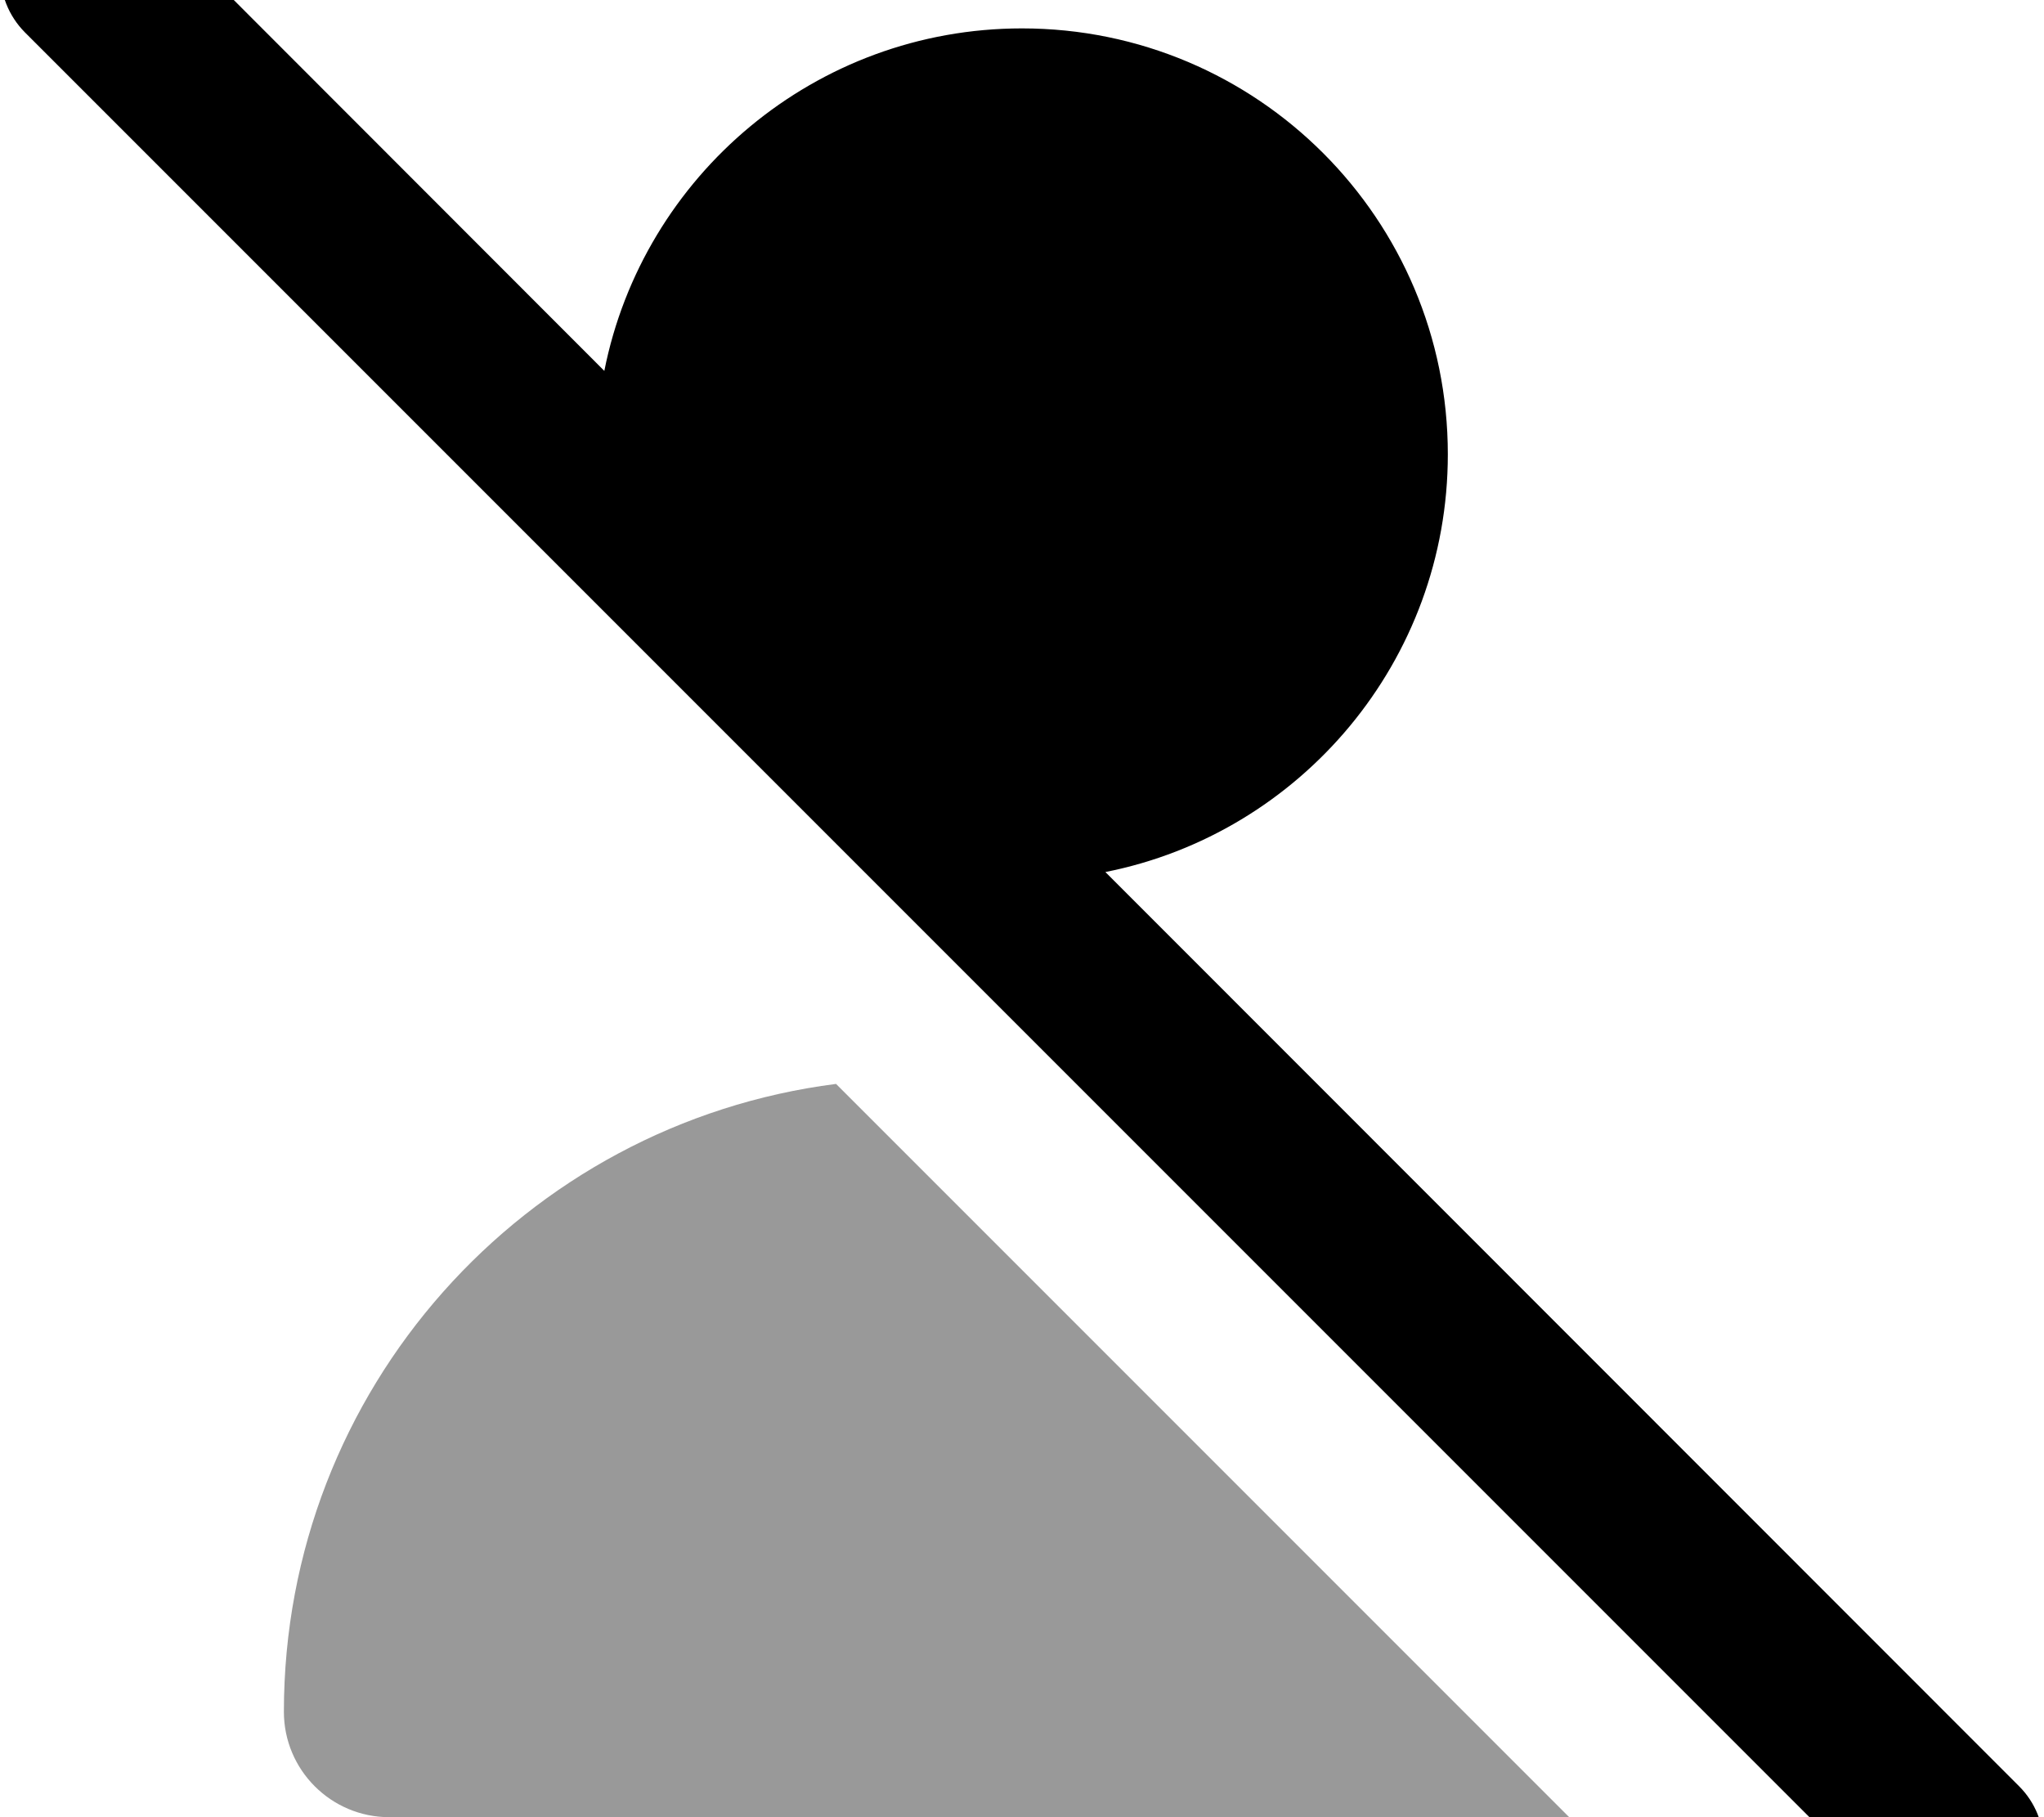
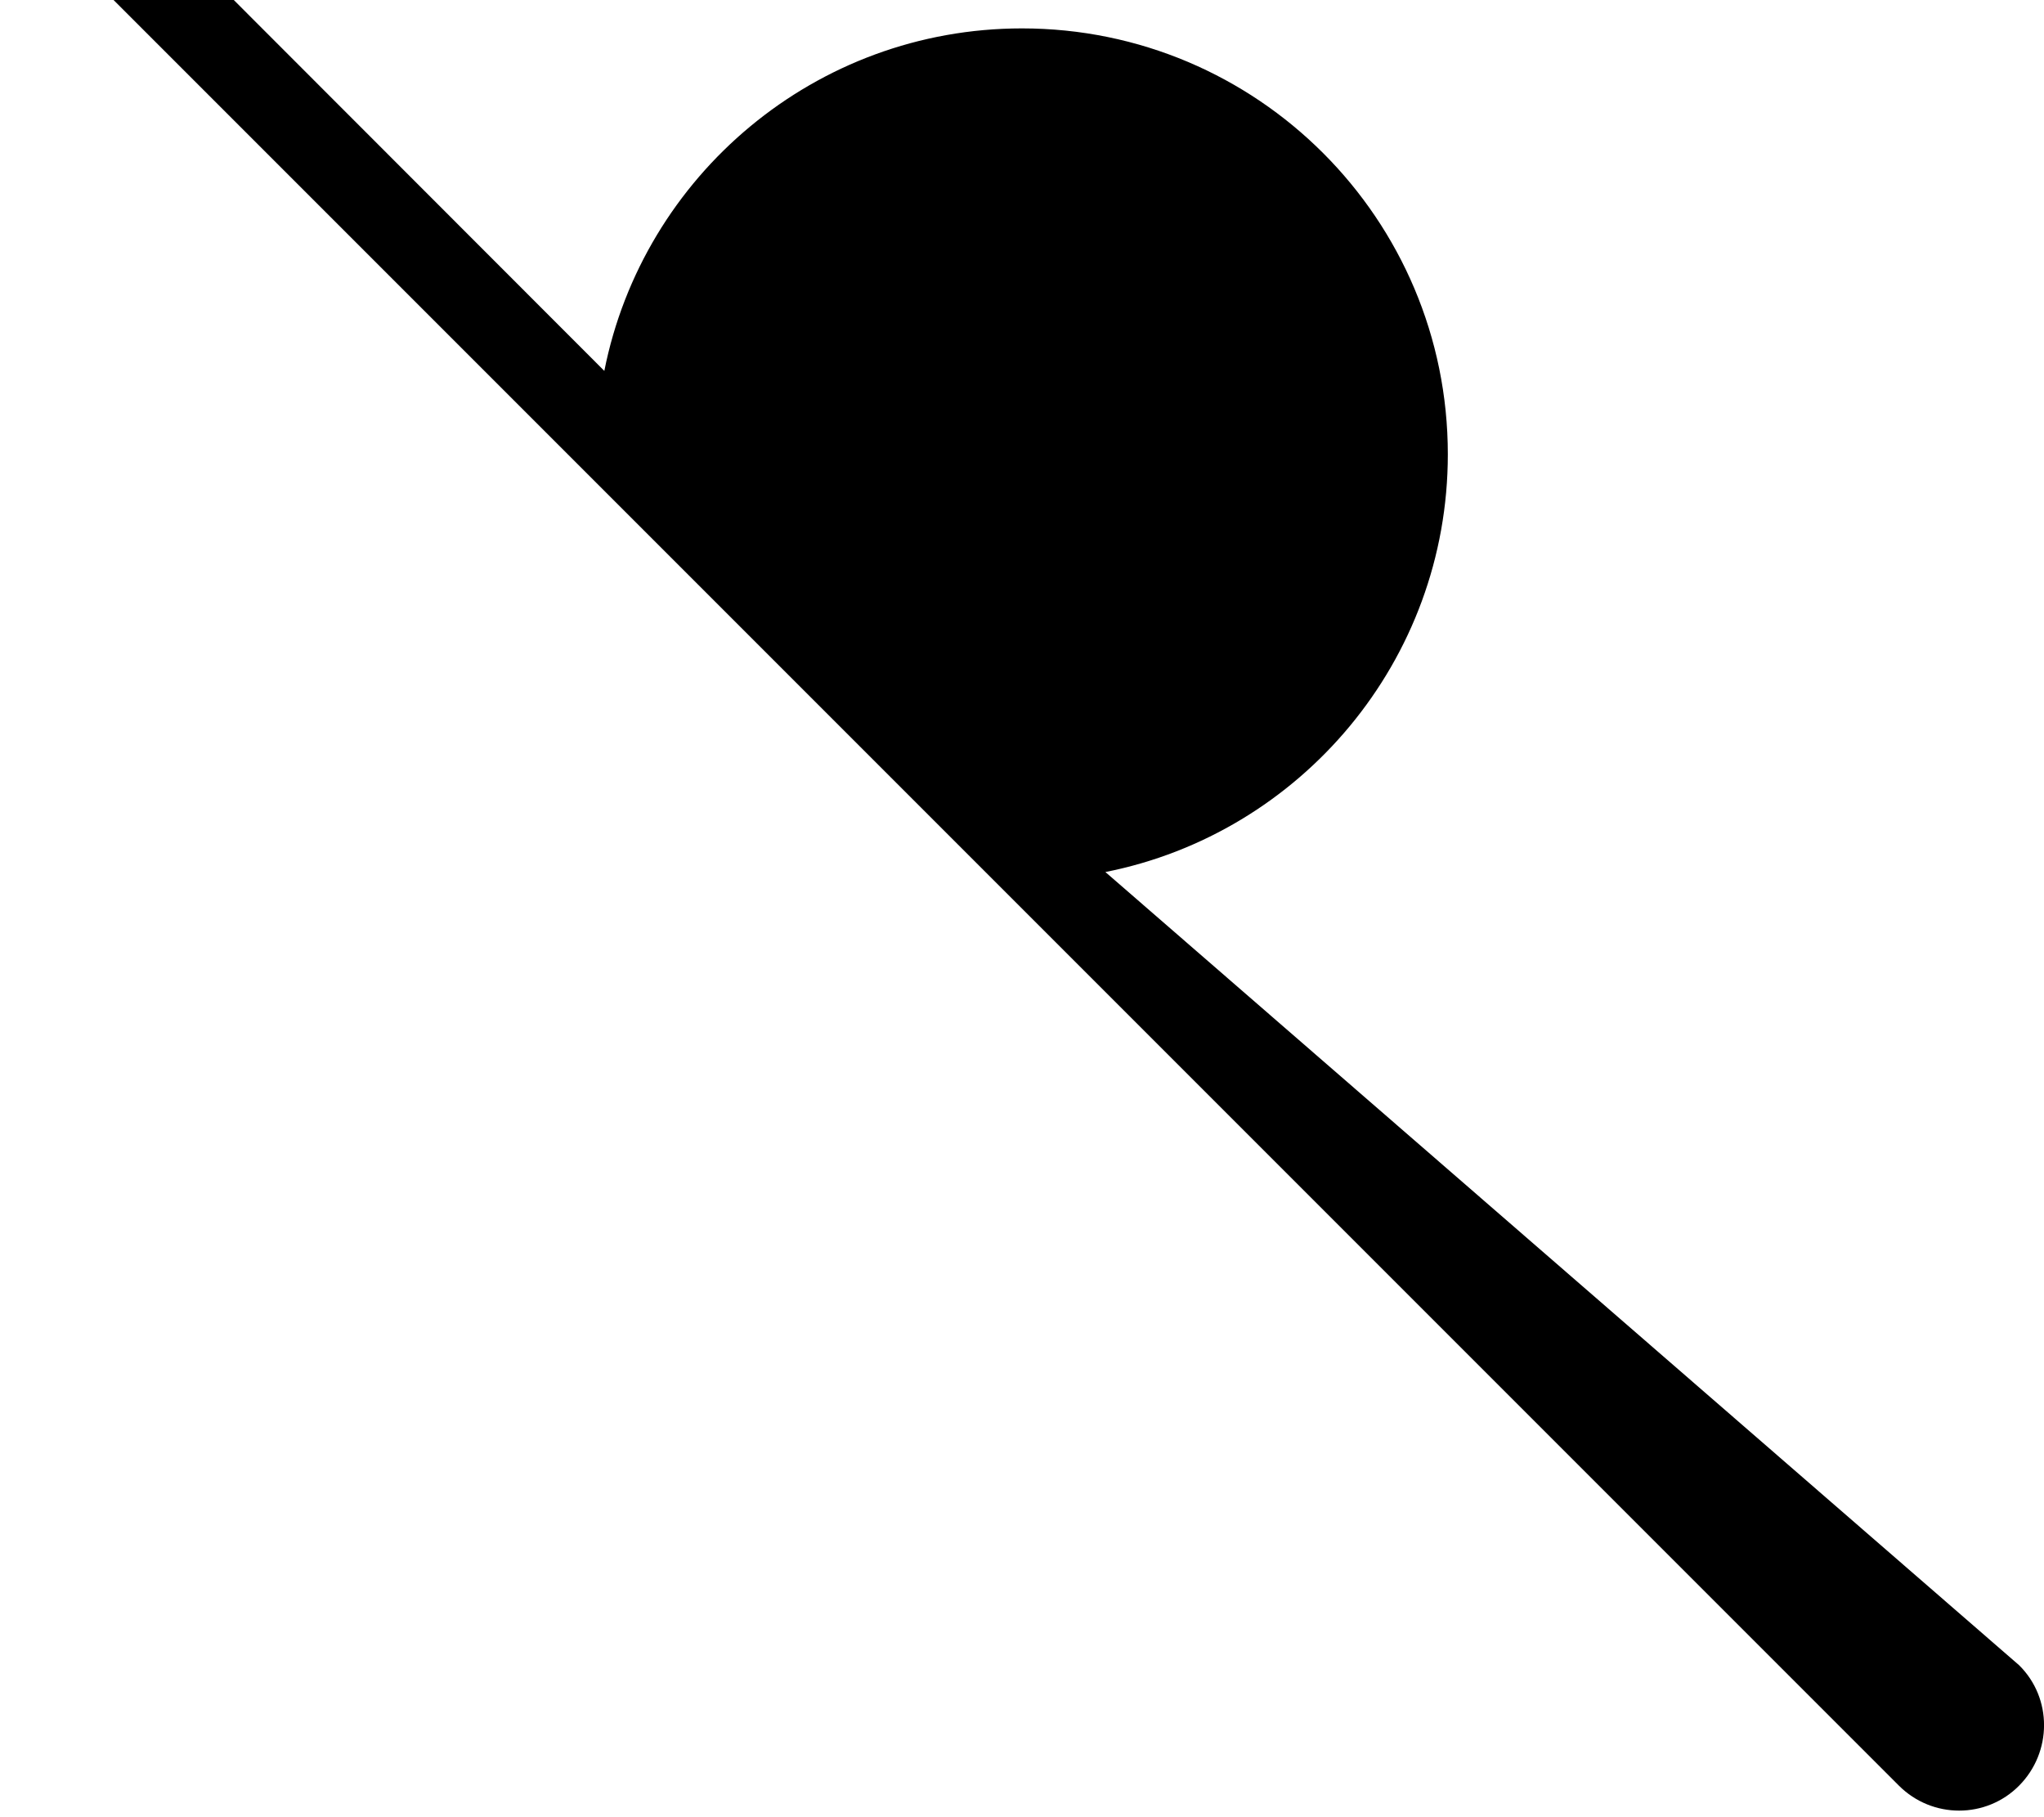
<svg xmlns="http://www.w3.org/2000/svg" viewBox="0 0 576 512">
-   <path opacity=".4" fill="currentColor" d="M80 482.3c0 16.4 13.3 29.7 29.7 29.7l332.5 0-206.6-206.6C147.8 316.6 80 391.5 80 482.3z" />
-   <path fill="currentColor" d="M41-24.9c-9.4-9.4-24.6-9.4-33.9 0S-2.3-.3 7 9.1l528 528c9.4 9.4 24.6 9.4 33.9 0s9.4-24.6 0-33.9L311.5 245.7c55-10.9 96.5-59.5 96.5-117.7 0-66.3-53.7-120-120-120-58.2 0-106.8 41.5-117.7 96.5L41-24.9z" />
+   <path fill="currentColor" d="M41-24.9c-9.4-9.4-24.6-9.4-33.9 0l528 528c9.4 9.4 24.6 9.4 33.9 0s9.4-24.6 0-33.9L311.5 245.7c55-10.9 96.5-59.5 96.5-117.7 0-66.3-53.7-120-120-120-58.2 0-106.8 41.5-117.7 96.5L41-24.9z" />
</svg>